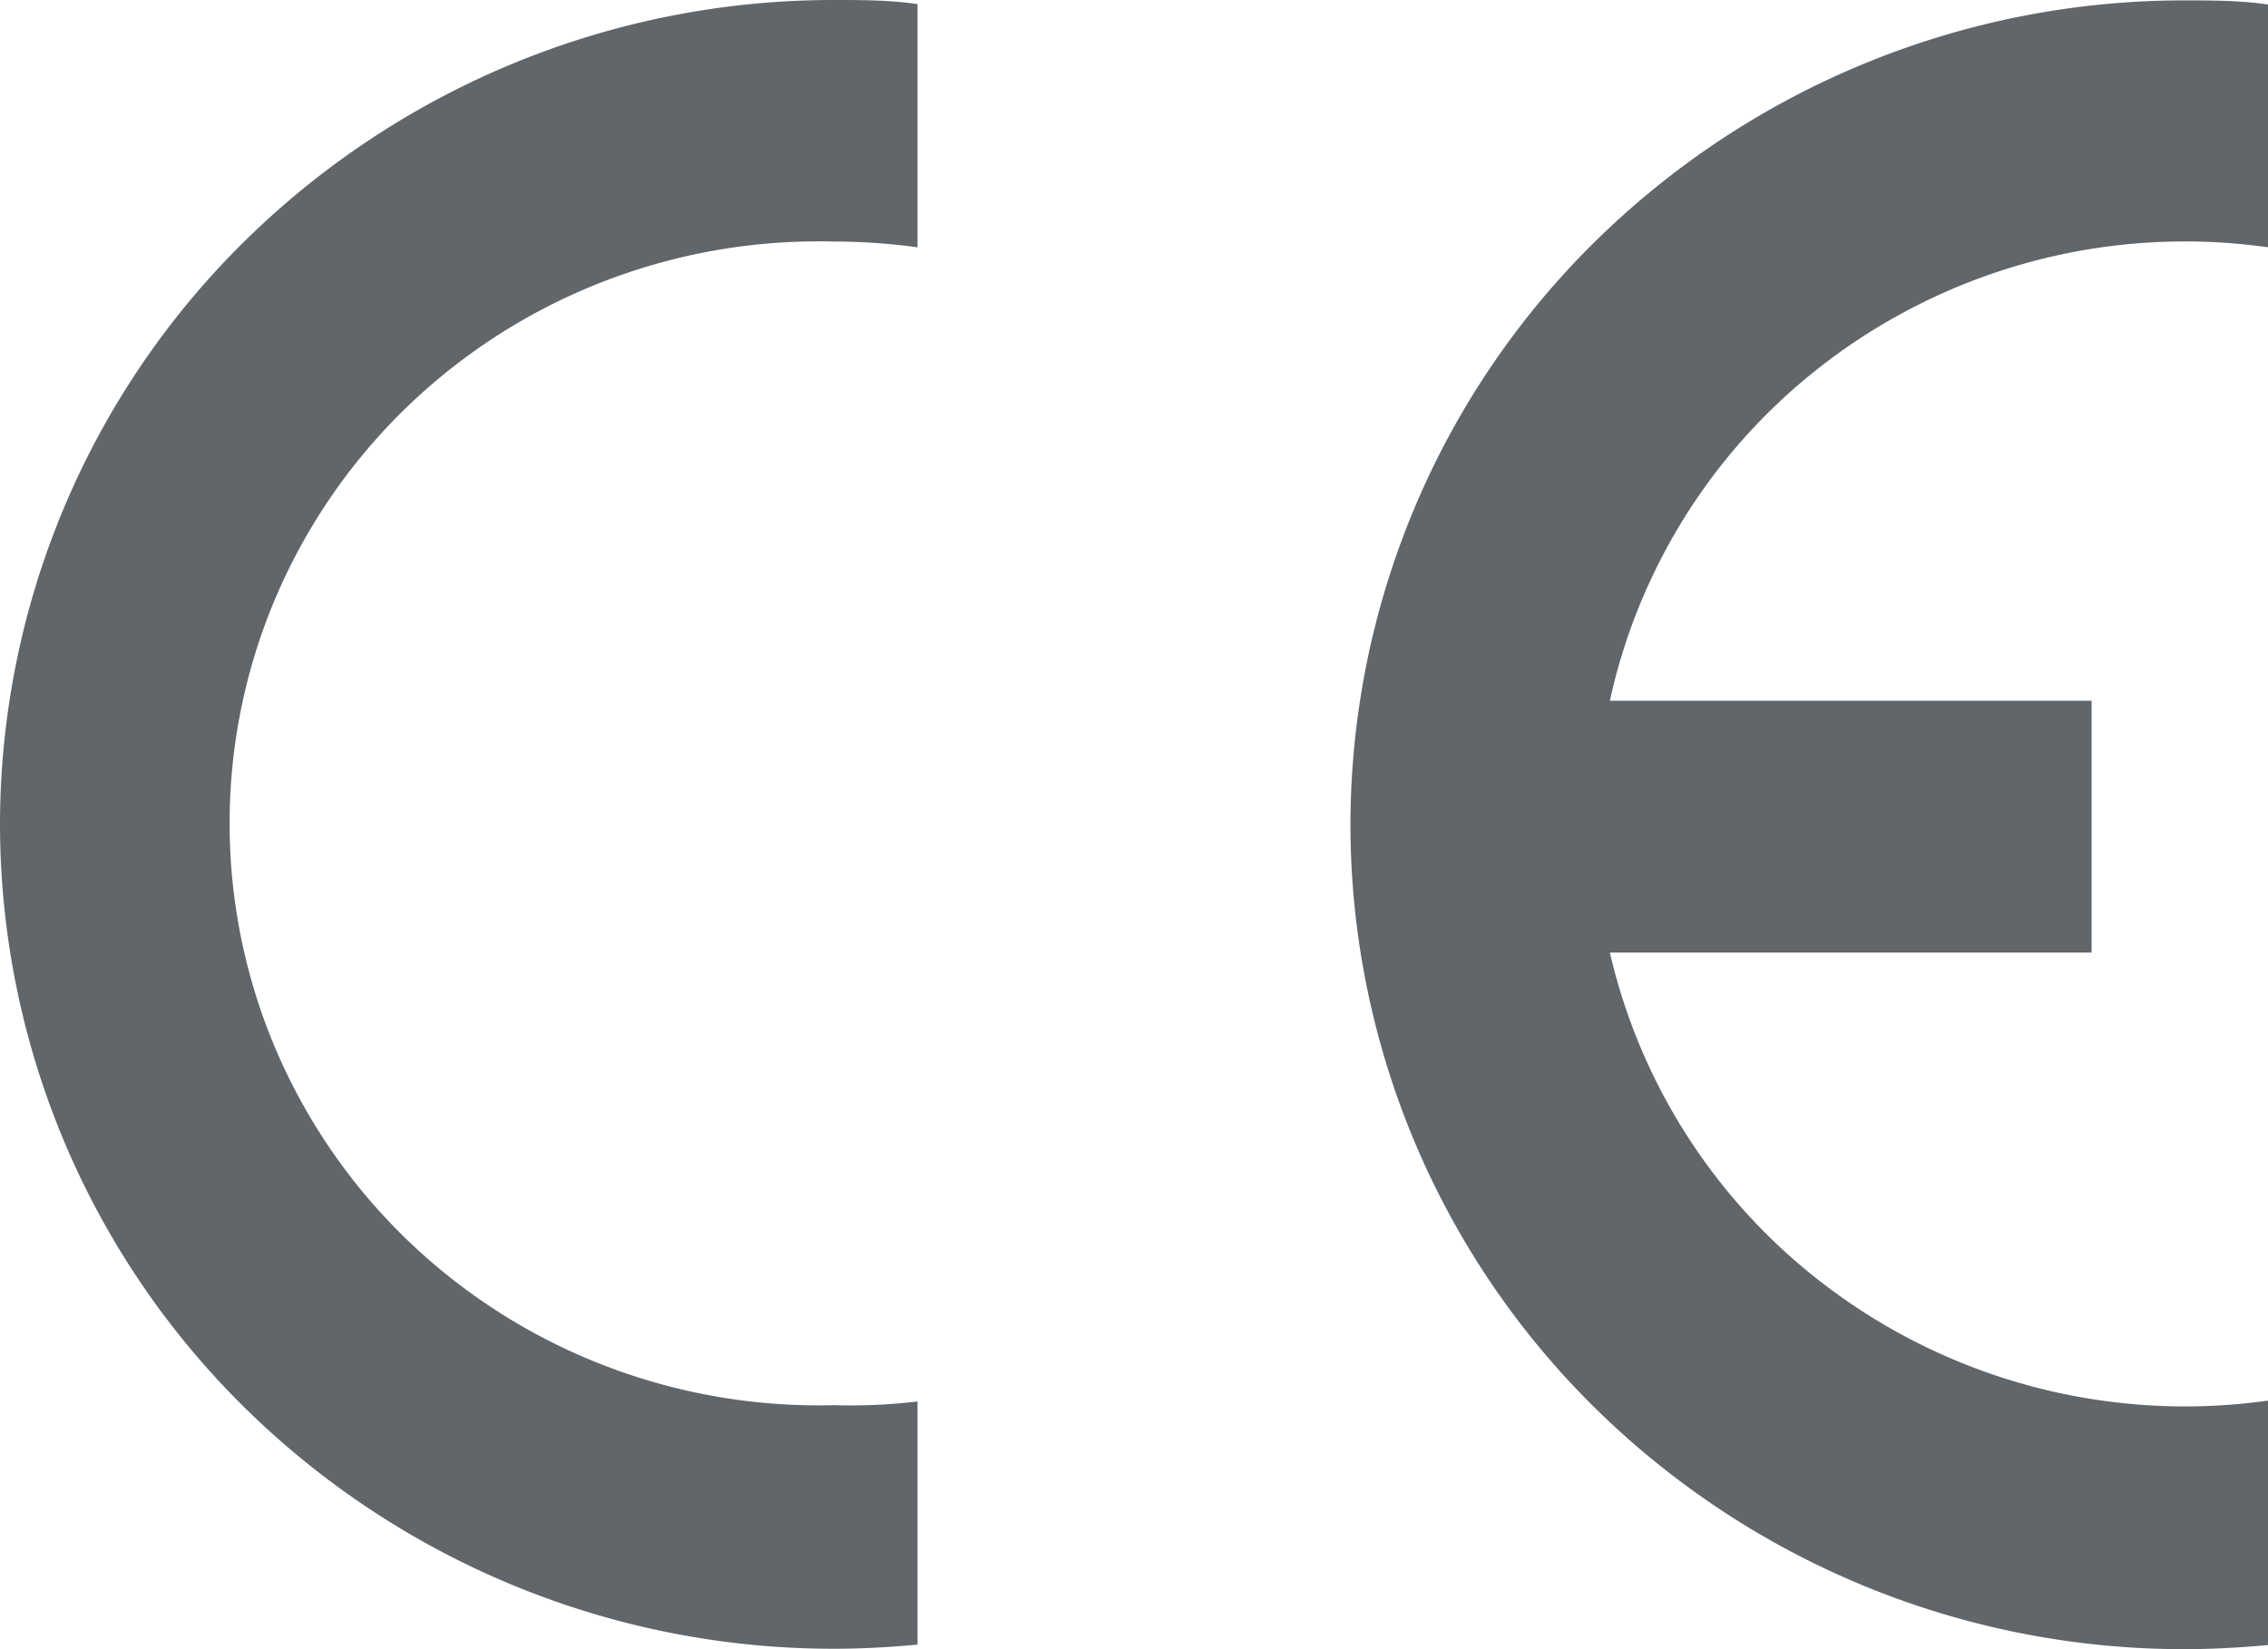
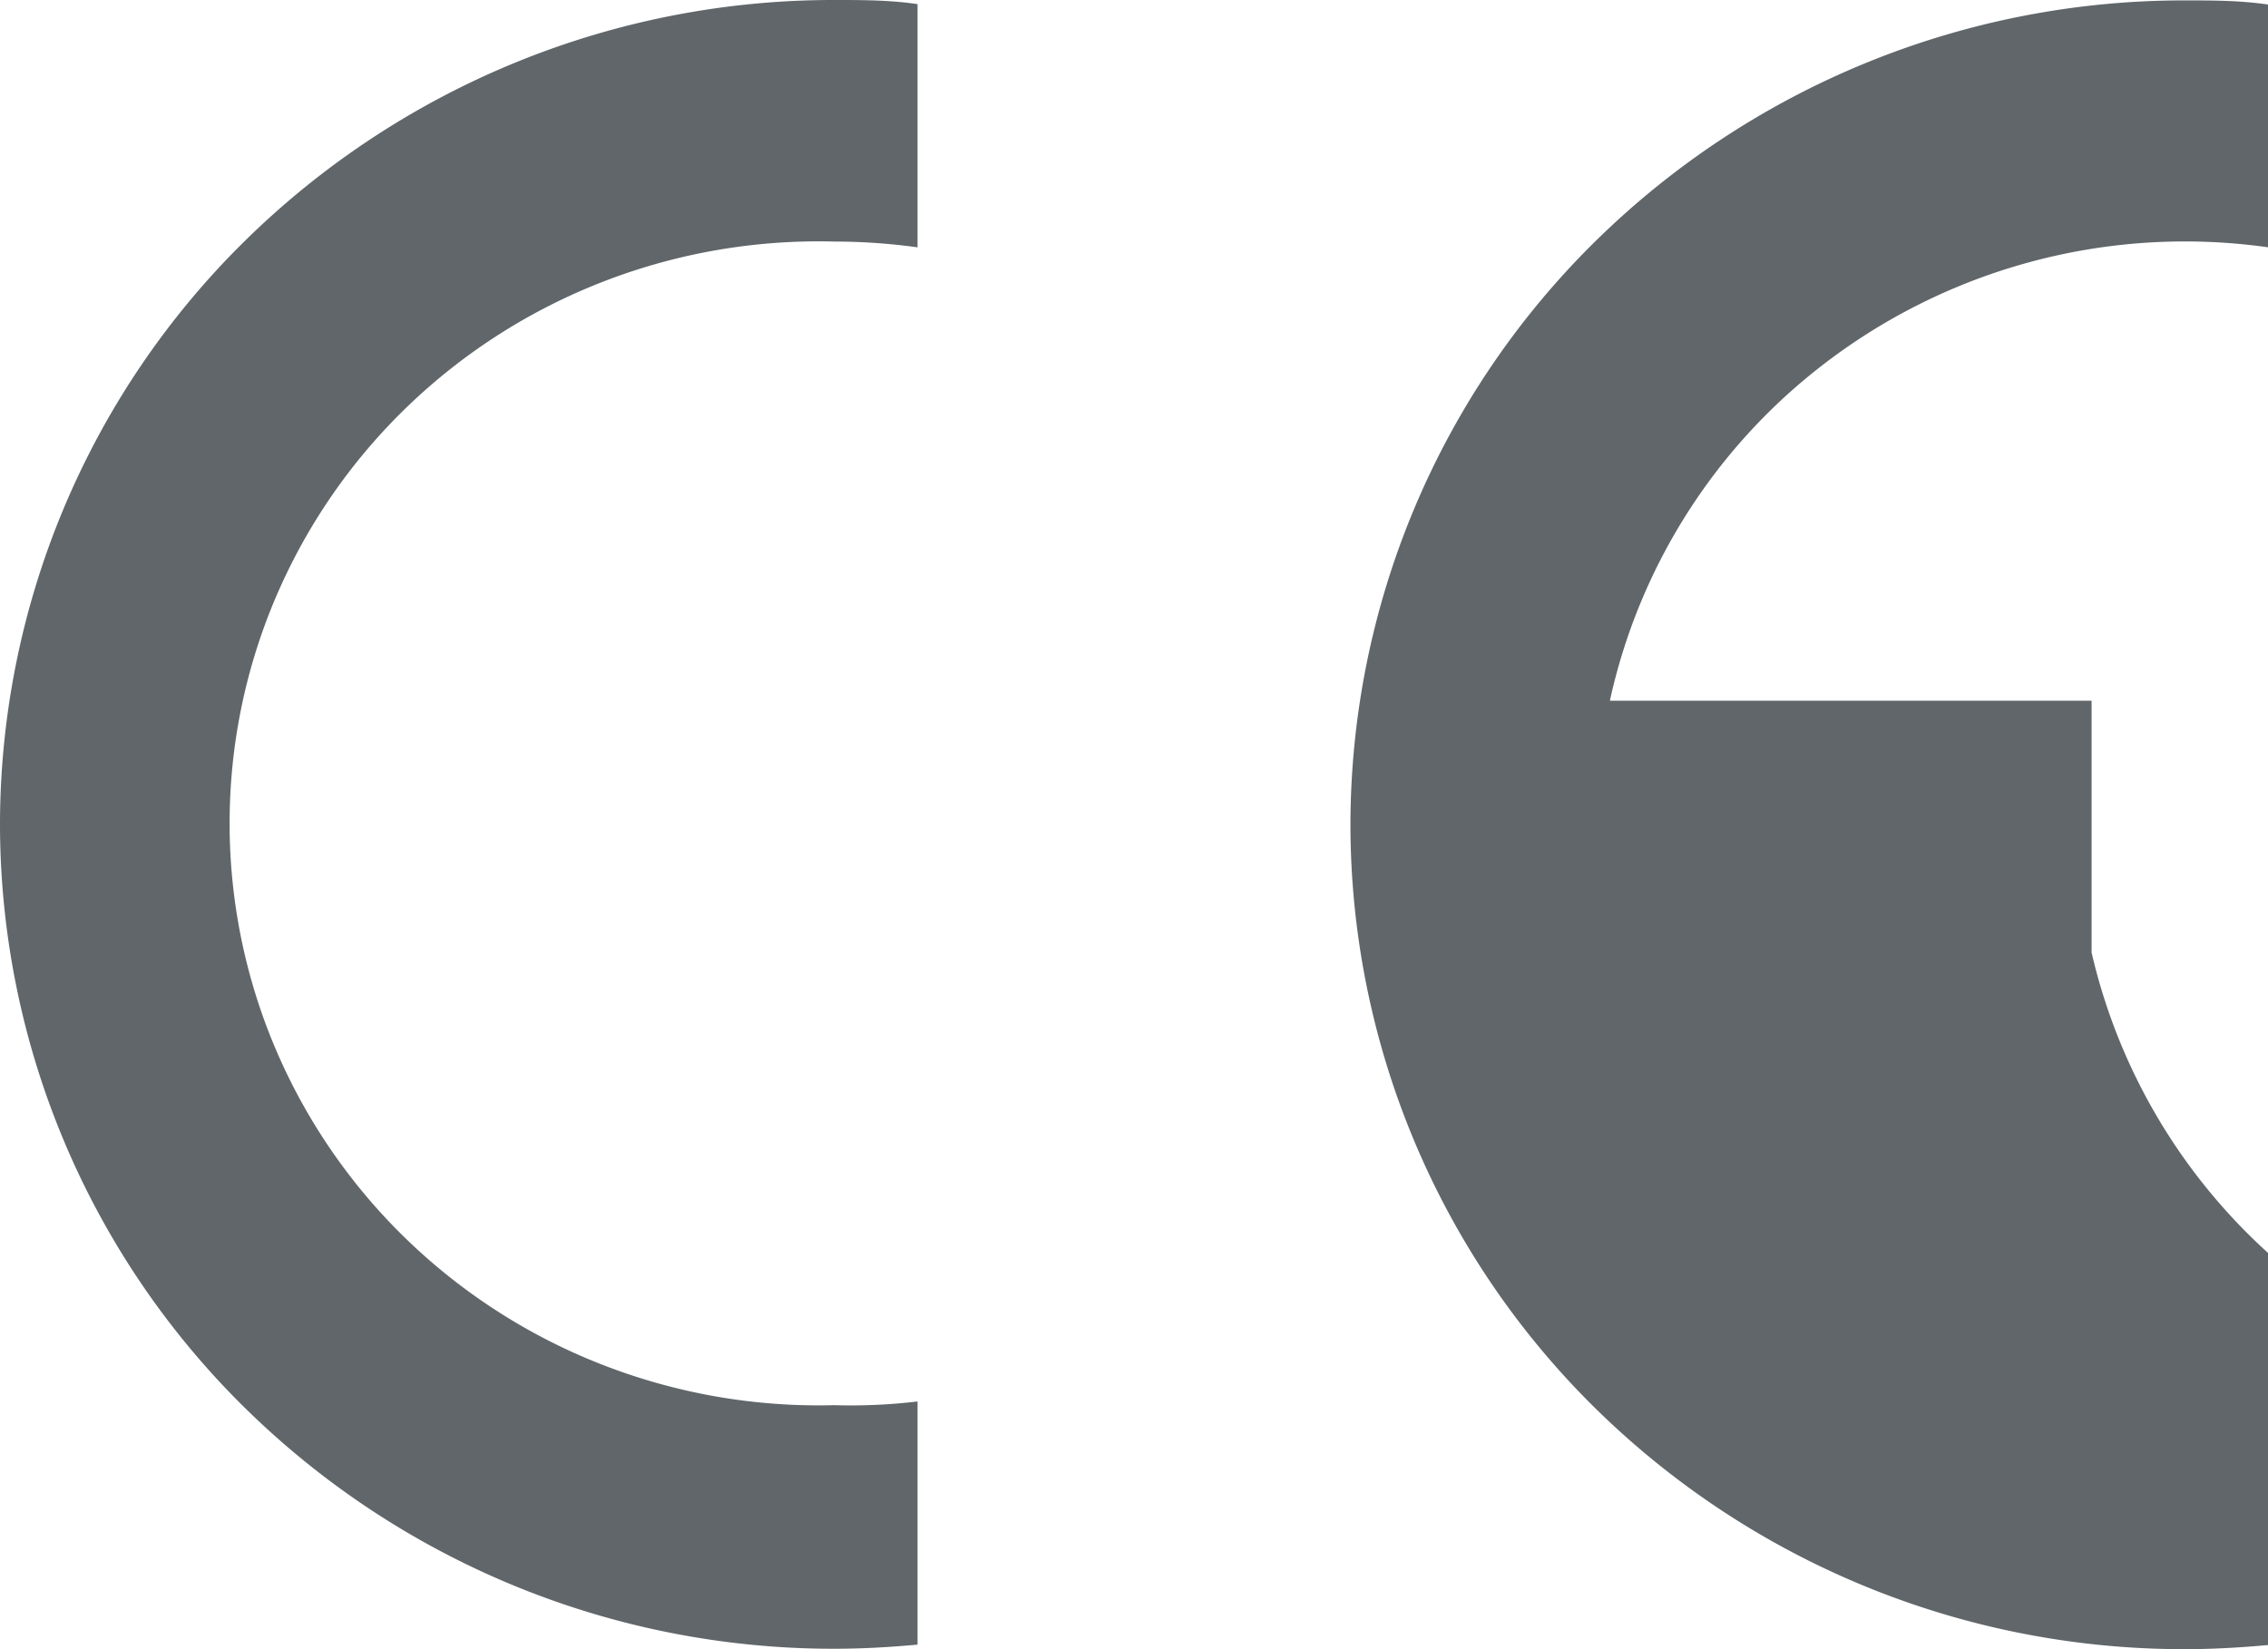
<svg xmlns="http://www.w3.org/2000/svg" width="55" height="40" viewBox="0 0 55 40" fill="none">
-   <path fill-rule="evenodd" clip-rule="evenodd" d="M22.251 33.992v5.898c-.657.06-1.325.1-2.023.1a20.348 20.348 0 0 1-14.303-5.856A19.879 19.879 0 0 1 0 19.995 19.879 19.879 0 0 1 5.925 5.856 20.349 20.349 0 0 1 20.228 0c.678 0 1.345 0 2.023.1v5.899c-.67-.093-1.346-.14-2.023-.14a14.43 14.43 0 0 0-5.58.964 14.3 14.3 0 0 0-4.763 3.033 14.112 14.112 0 0 0-3.194 4.625 13.976 13.976 0 0 0 0 10.978 14.11 14.11 0 0 0 3.194 4.625 14.3 14.3 0 0 0 4.763 3.033 14.427 14.427 0 0 0 5.58.965c.676.02 1.352-.01 2.023-.09ZM39.04 16.996h11.682v6.108H39.04a14.127 14.127 0 0 0 5.021 7.913A14.416 14.416 0 0 0 55 33.971V39.9c-.657.06-1.335.1-2.023.1a20.348 20.348 0 0 1-14.303-5.856 19.879 19.879 0 0 1-5.925-14.139 19.879 19.879 0 0 1 5.925-14.139A20.348 20.348 0 0 1 52.977.01c.678 0 1.345 0 2.023.1v5.888a14.375 14.375 0 0 0-10.98 2.996 14.083 14.083 0 0 0-4.98 8.002Z" fill="#606669" />
+   <path fill-rule="evenodd" clip-rule="evenodd" d="M22.251 33.992v5.898c-.657.06-1.325.1-2.023.1a20.348 20.348 0 0 1-14.303-5.856A19.879 19.879 0 0 1 0 19.995 19.879 19.879 0 0 1 5.925 5.856 20.349 20.349 0 0 1 20.228 0c.678 0 1.345 0 2.023.1v5.899c-.67-.093-1.346-.14-2.023-.14a14.43 14.43 0 0 0-5.58.964 14.3 14.3 0 0 0-4.763 3.033 14.112 14.112 0 0 0-3.194 4.625 13.976 13.976 0 0 0 0 10.978 14.11 14.11 0 0 0 3.194 4.625 14.3 14.3 0 0 0 4.763 3.033 14.427 14.427 0 0 0 5.58.965c.676.02 1.352-.01 2.023-.09ZM39.04 16.996h11.682v6.108a14.127 14.127 0 0 0 5.021 7.913A14.416 14.416 0 0 0 55 33.971V39.9c-.657.06-1.335.1-2.023.1a20.348 20.348 0 0 1-14.303-5.856 19.879 19.879 0 0 1-5.925-14.139 19.879 19.879 0 0 1 5.925-14.139A20.348 20.348 0 0 1 52.977.01c.678 0 1.345 0 2.023.1v5.888a14.375 14.375 0 0 0-10.98 2.996 14.083 14.083 0 0 0-4.98 8.002Z" fill="#606669" />
</svg>